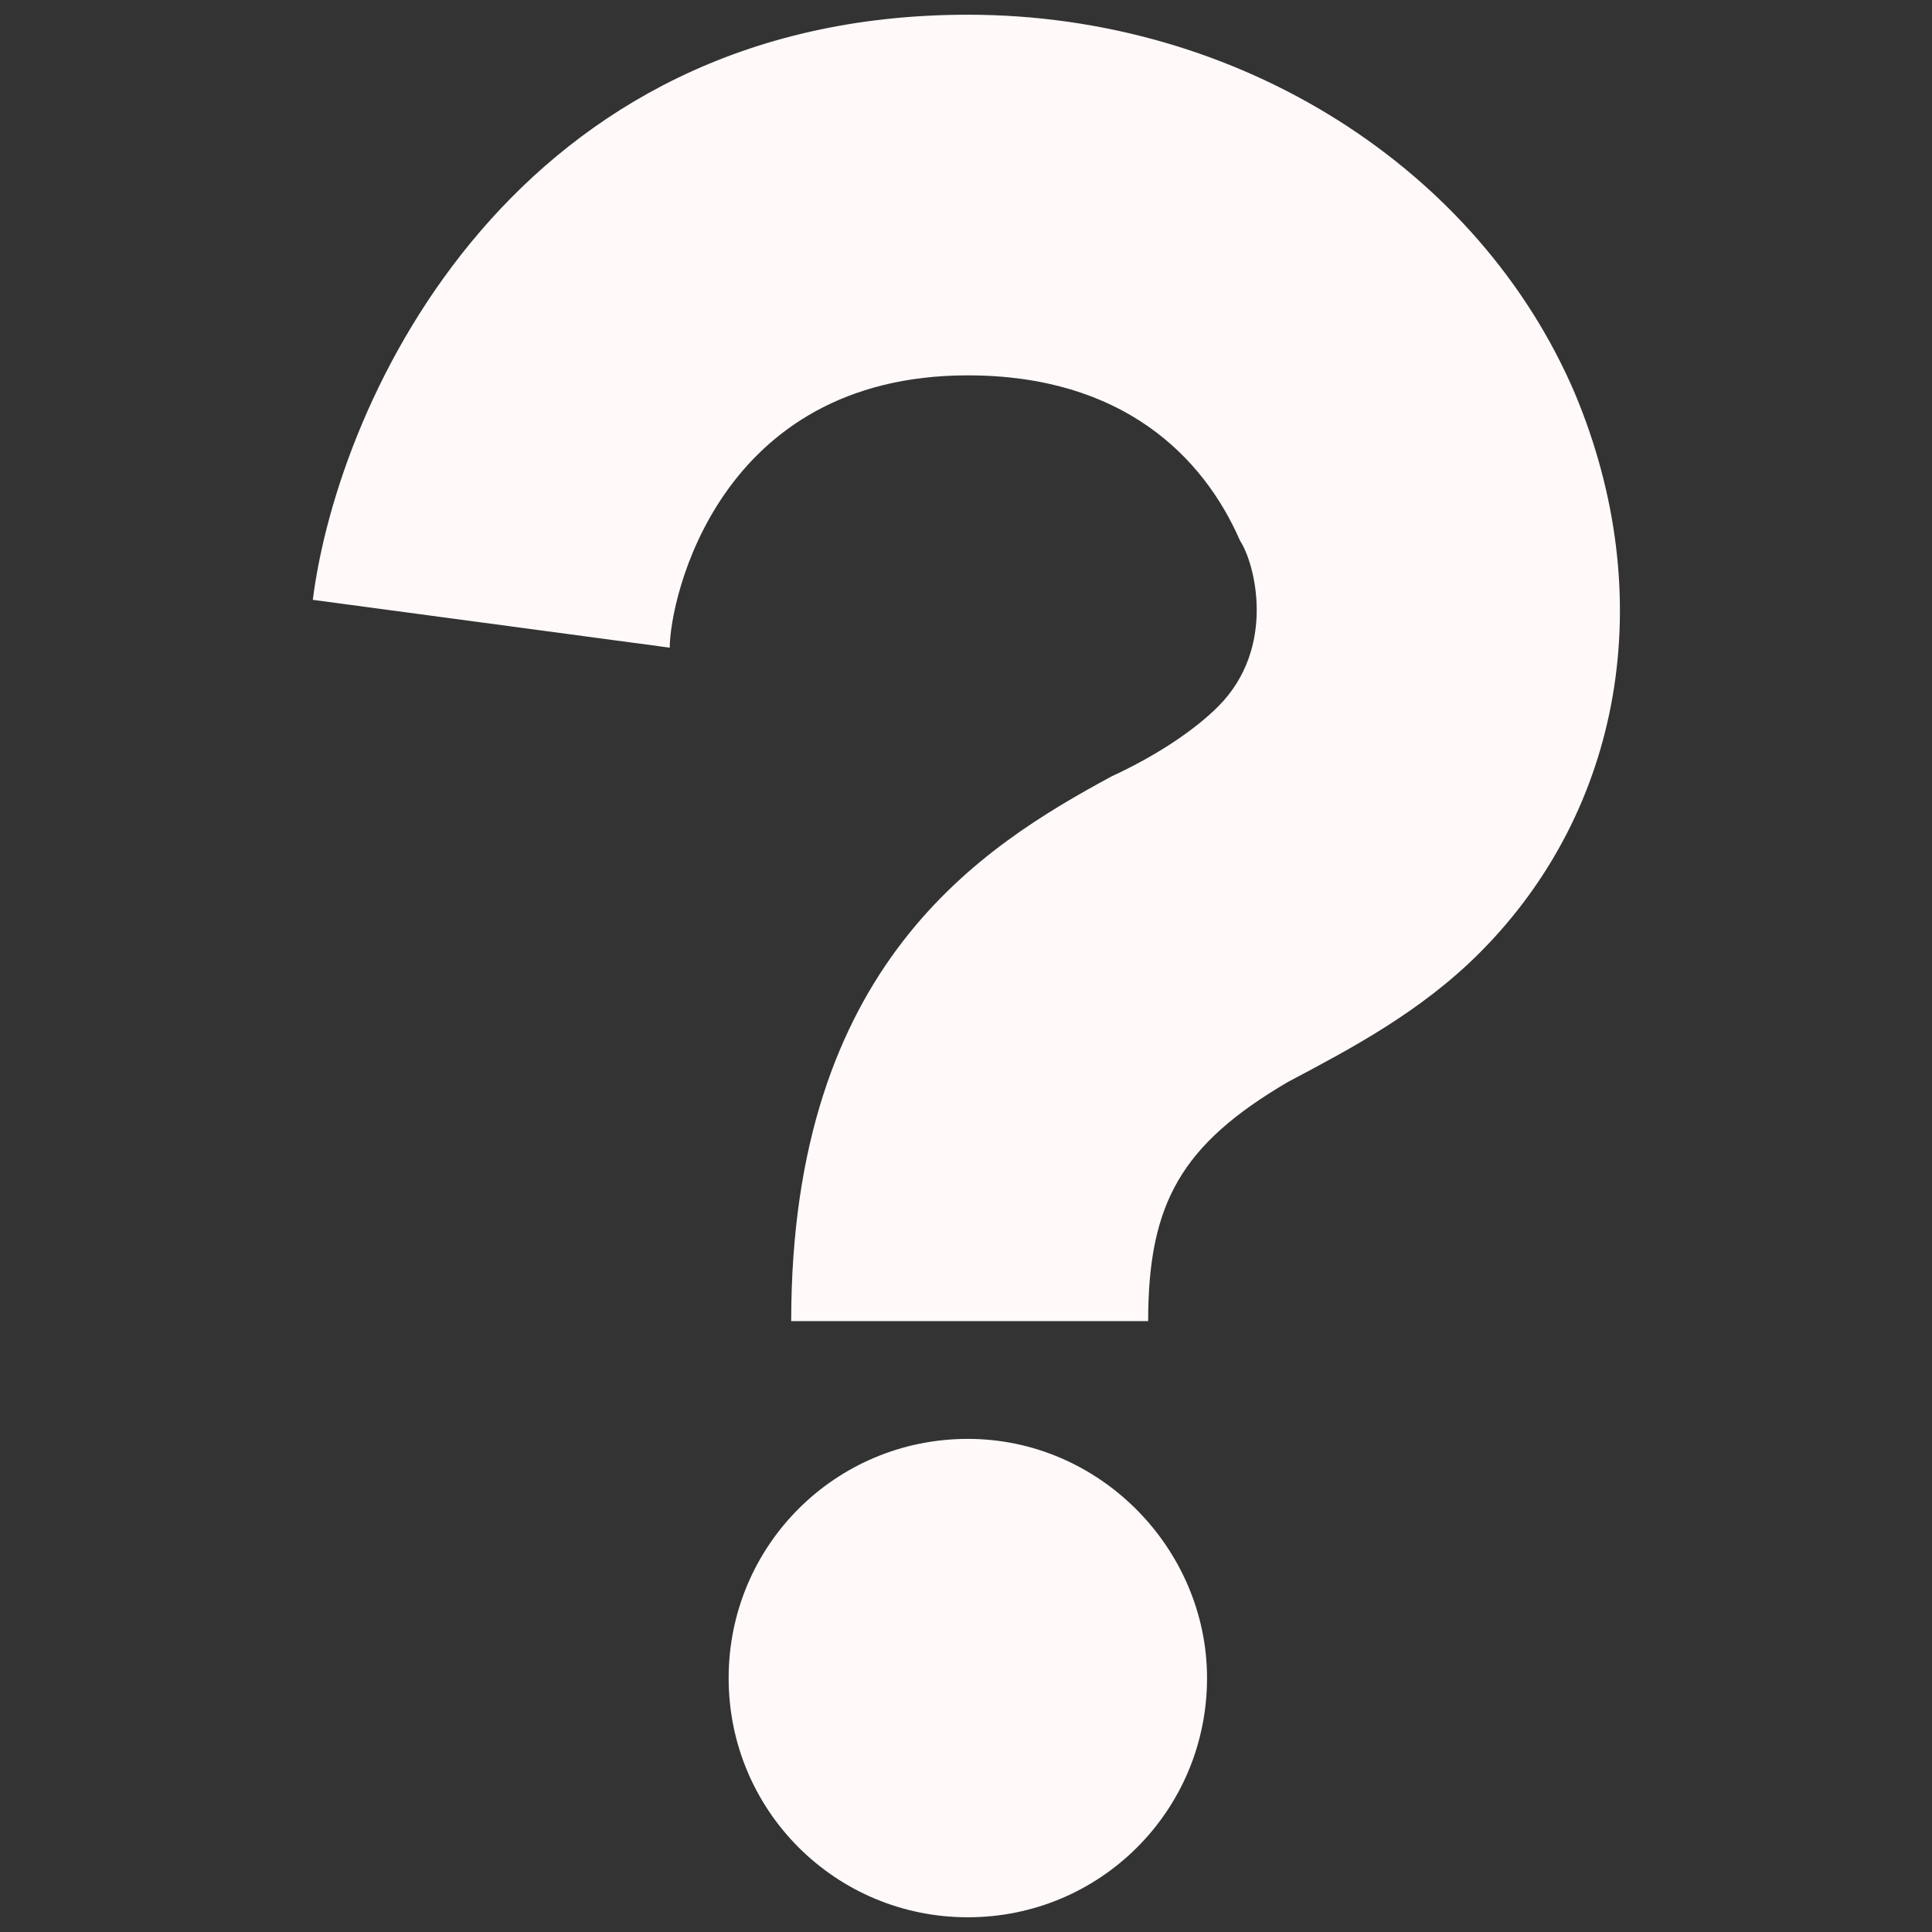
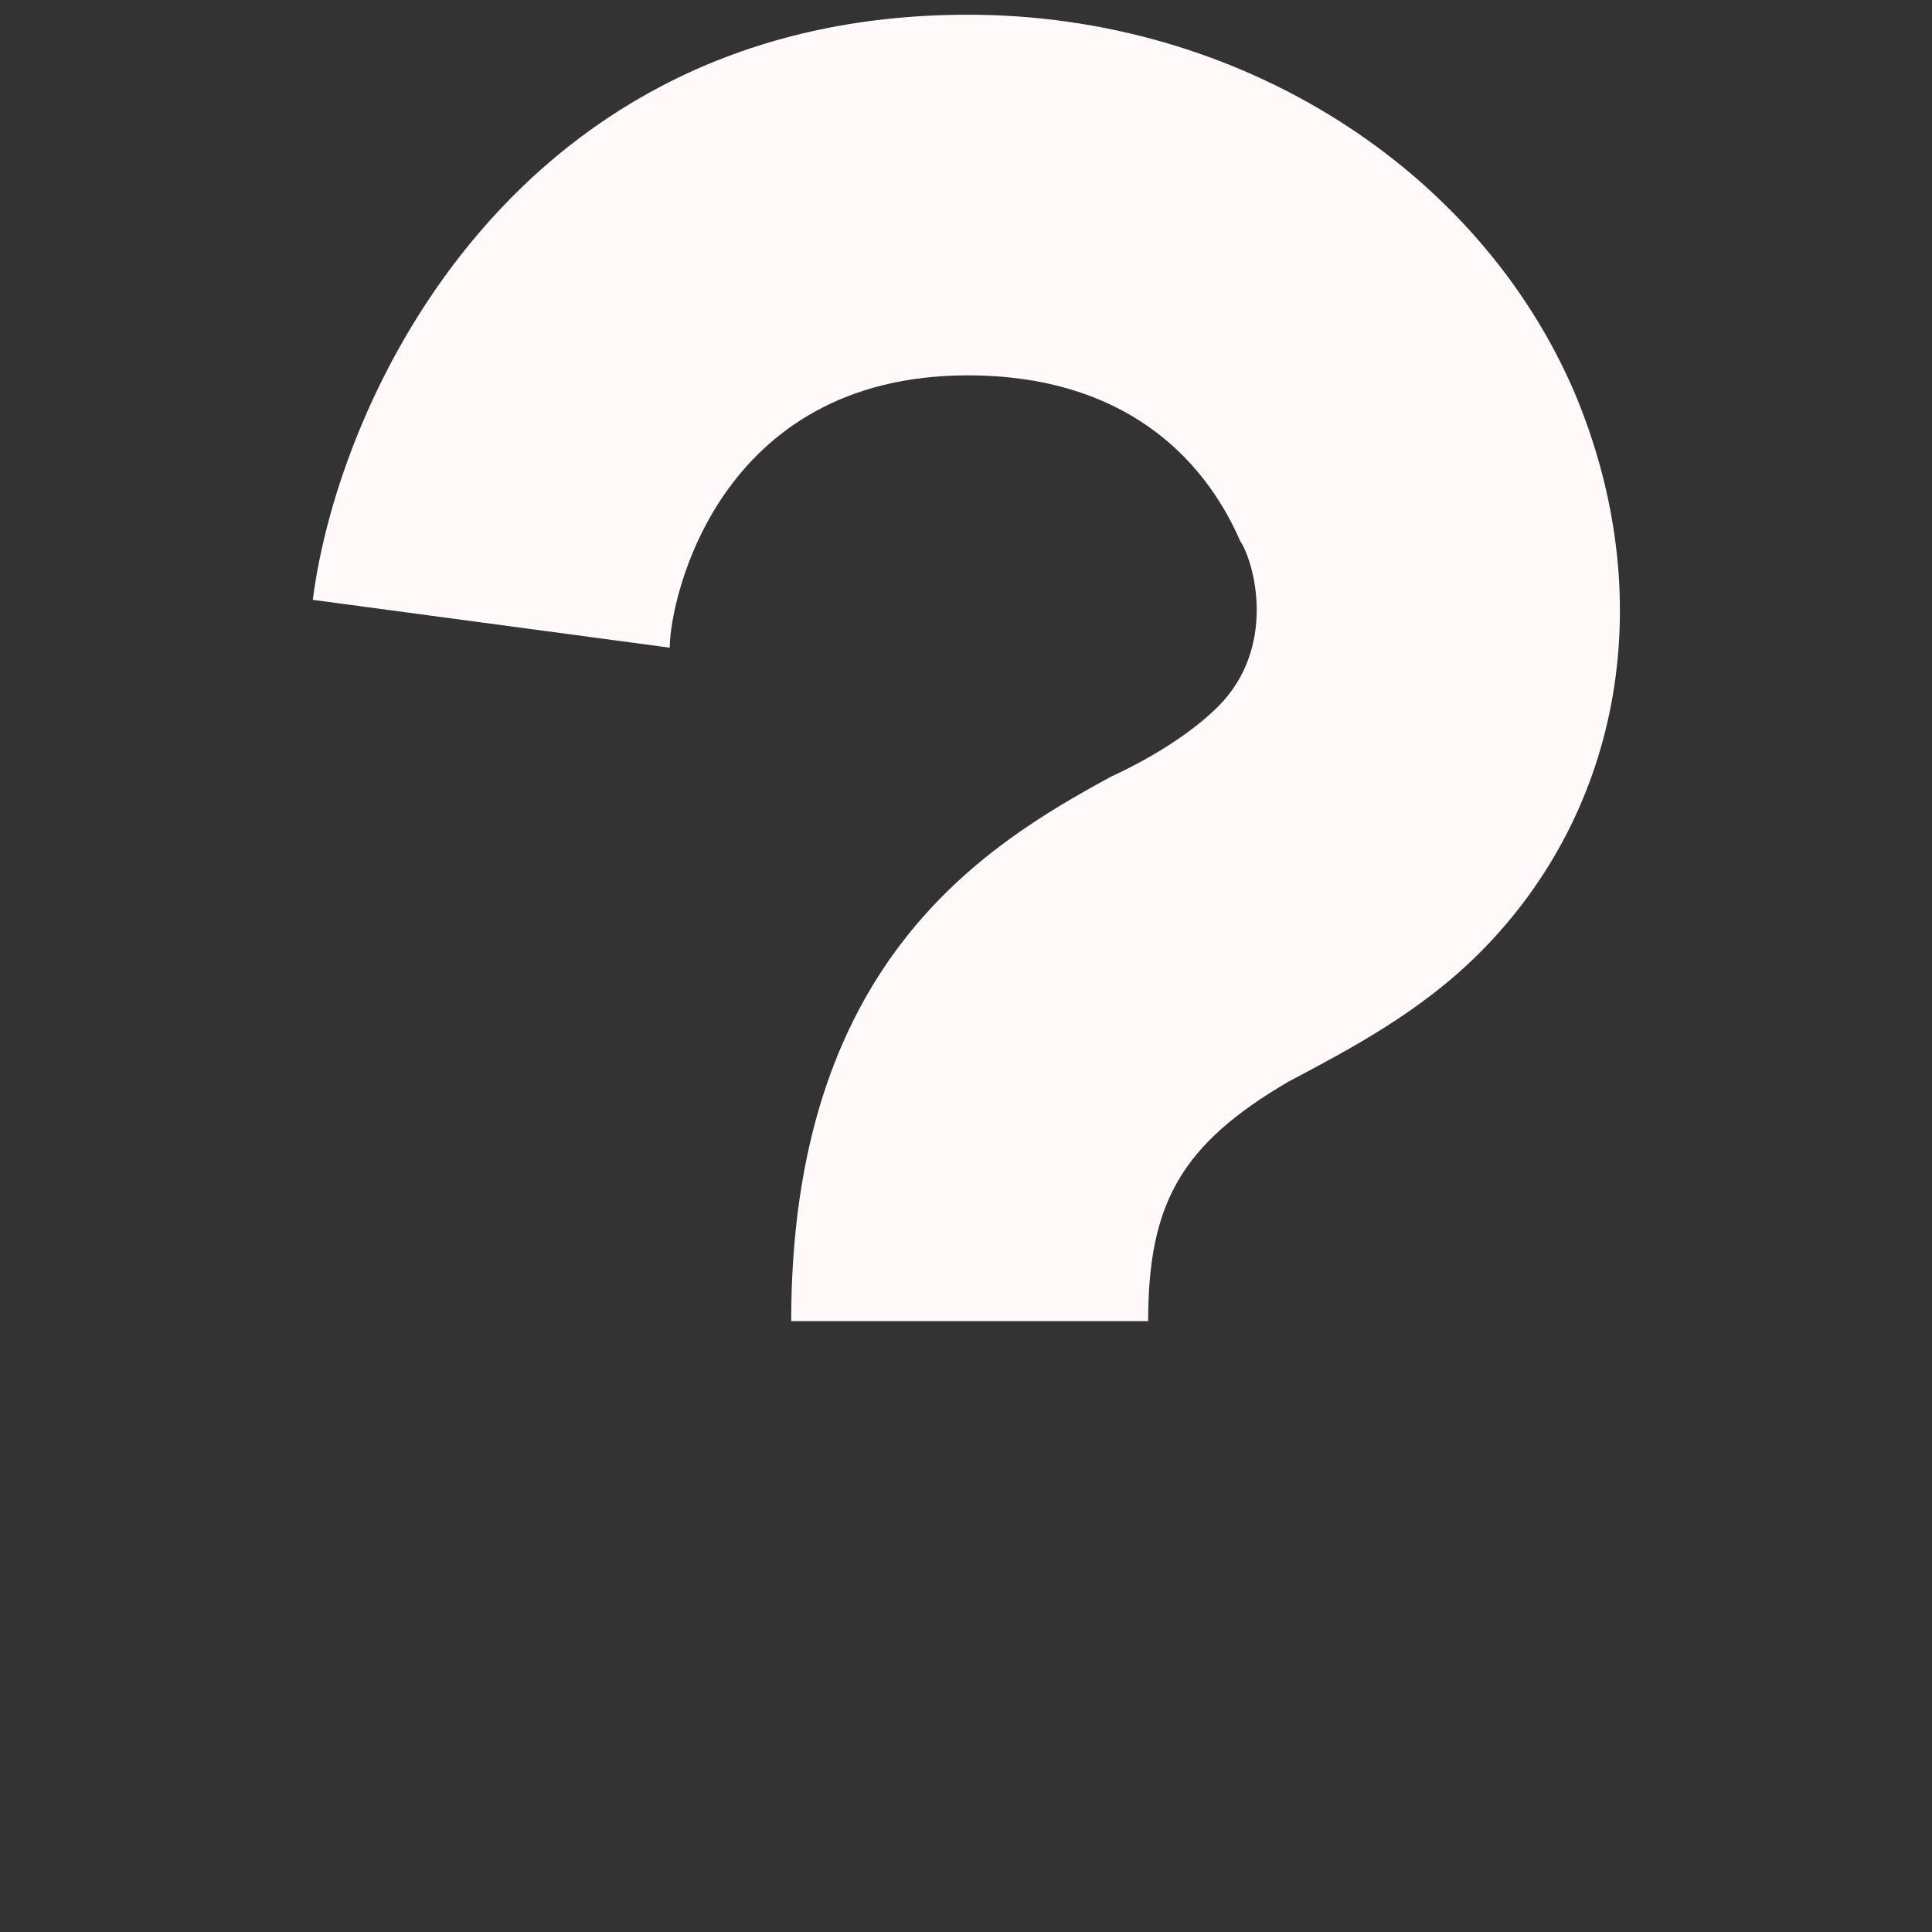
<svg xmlns="http://www.w3.org/2000/svg" version="1.1" id="lamp" x="0px" y="0px" viewBox="0 0 52.5 52.5" style="enable-background:new 0 0 52.5 52.5;" xml:space="preserve">
  <rect x="0" y="0" width="52.5" height="52.5" fill="#333333" stroke="none" />
  <style type="text/css">
	.st0{fill:#FFF9F9;}
</style>
  <g>
    <path class="st0" d="M31.2,35.9h-9.7c0-9.7,5.2-12.9,8.7-14.8c1.3-0.6,2.3-1.3,2.9-1.9c1.6-1.6,1-3.9,0.6-4.5   c-1-2.3-3.2-4.5-7.4-4.5c-6.8,0-8.1,6.1-8.1,7.4l-9.7-1.3C9.2,10.8,14,0.4,26.3,0.4c7.4,0,13.9,4.2,16.5,10.3   c2.3,5.5,1.3,11.3-2.6,15.2c-1.6,1.6-3.5,2.6-5.2,3.5C32.1,31.1,31.2,32.7,31.2,35.9z" />
-     <path class="st0" d="M32.8,45.6c0,3.6-2.9,6.5-6.5,6.5s-6.5-2.9-6.5-6.5c0-3.6,2.9-6.5,6.5-6.5S32.8,42.1,32.8,45.6z" />
  </g>
</svg>